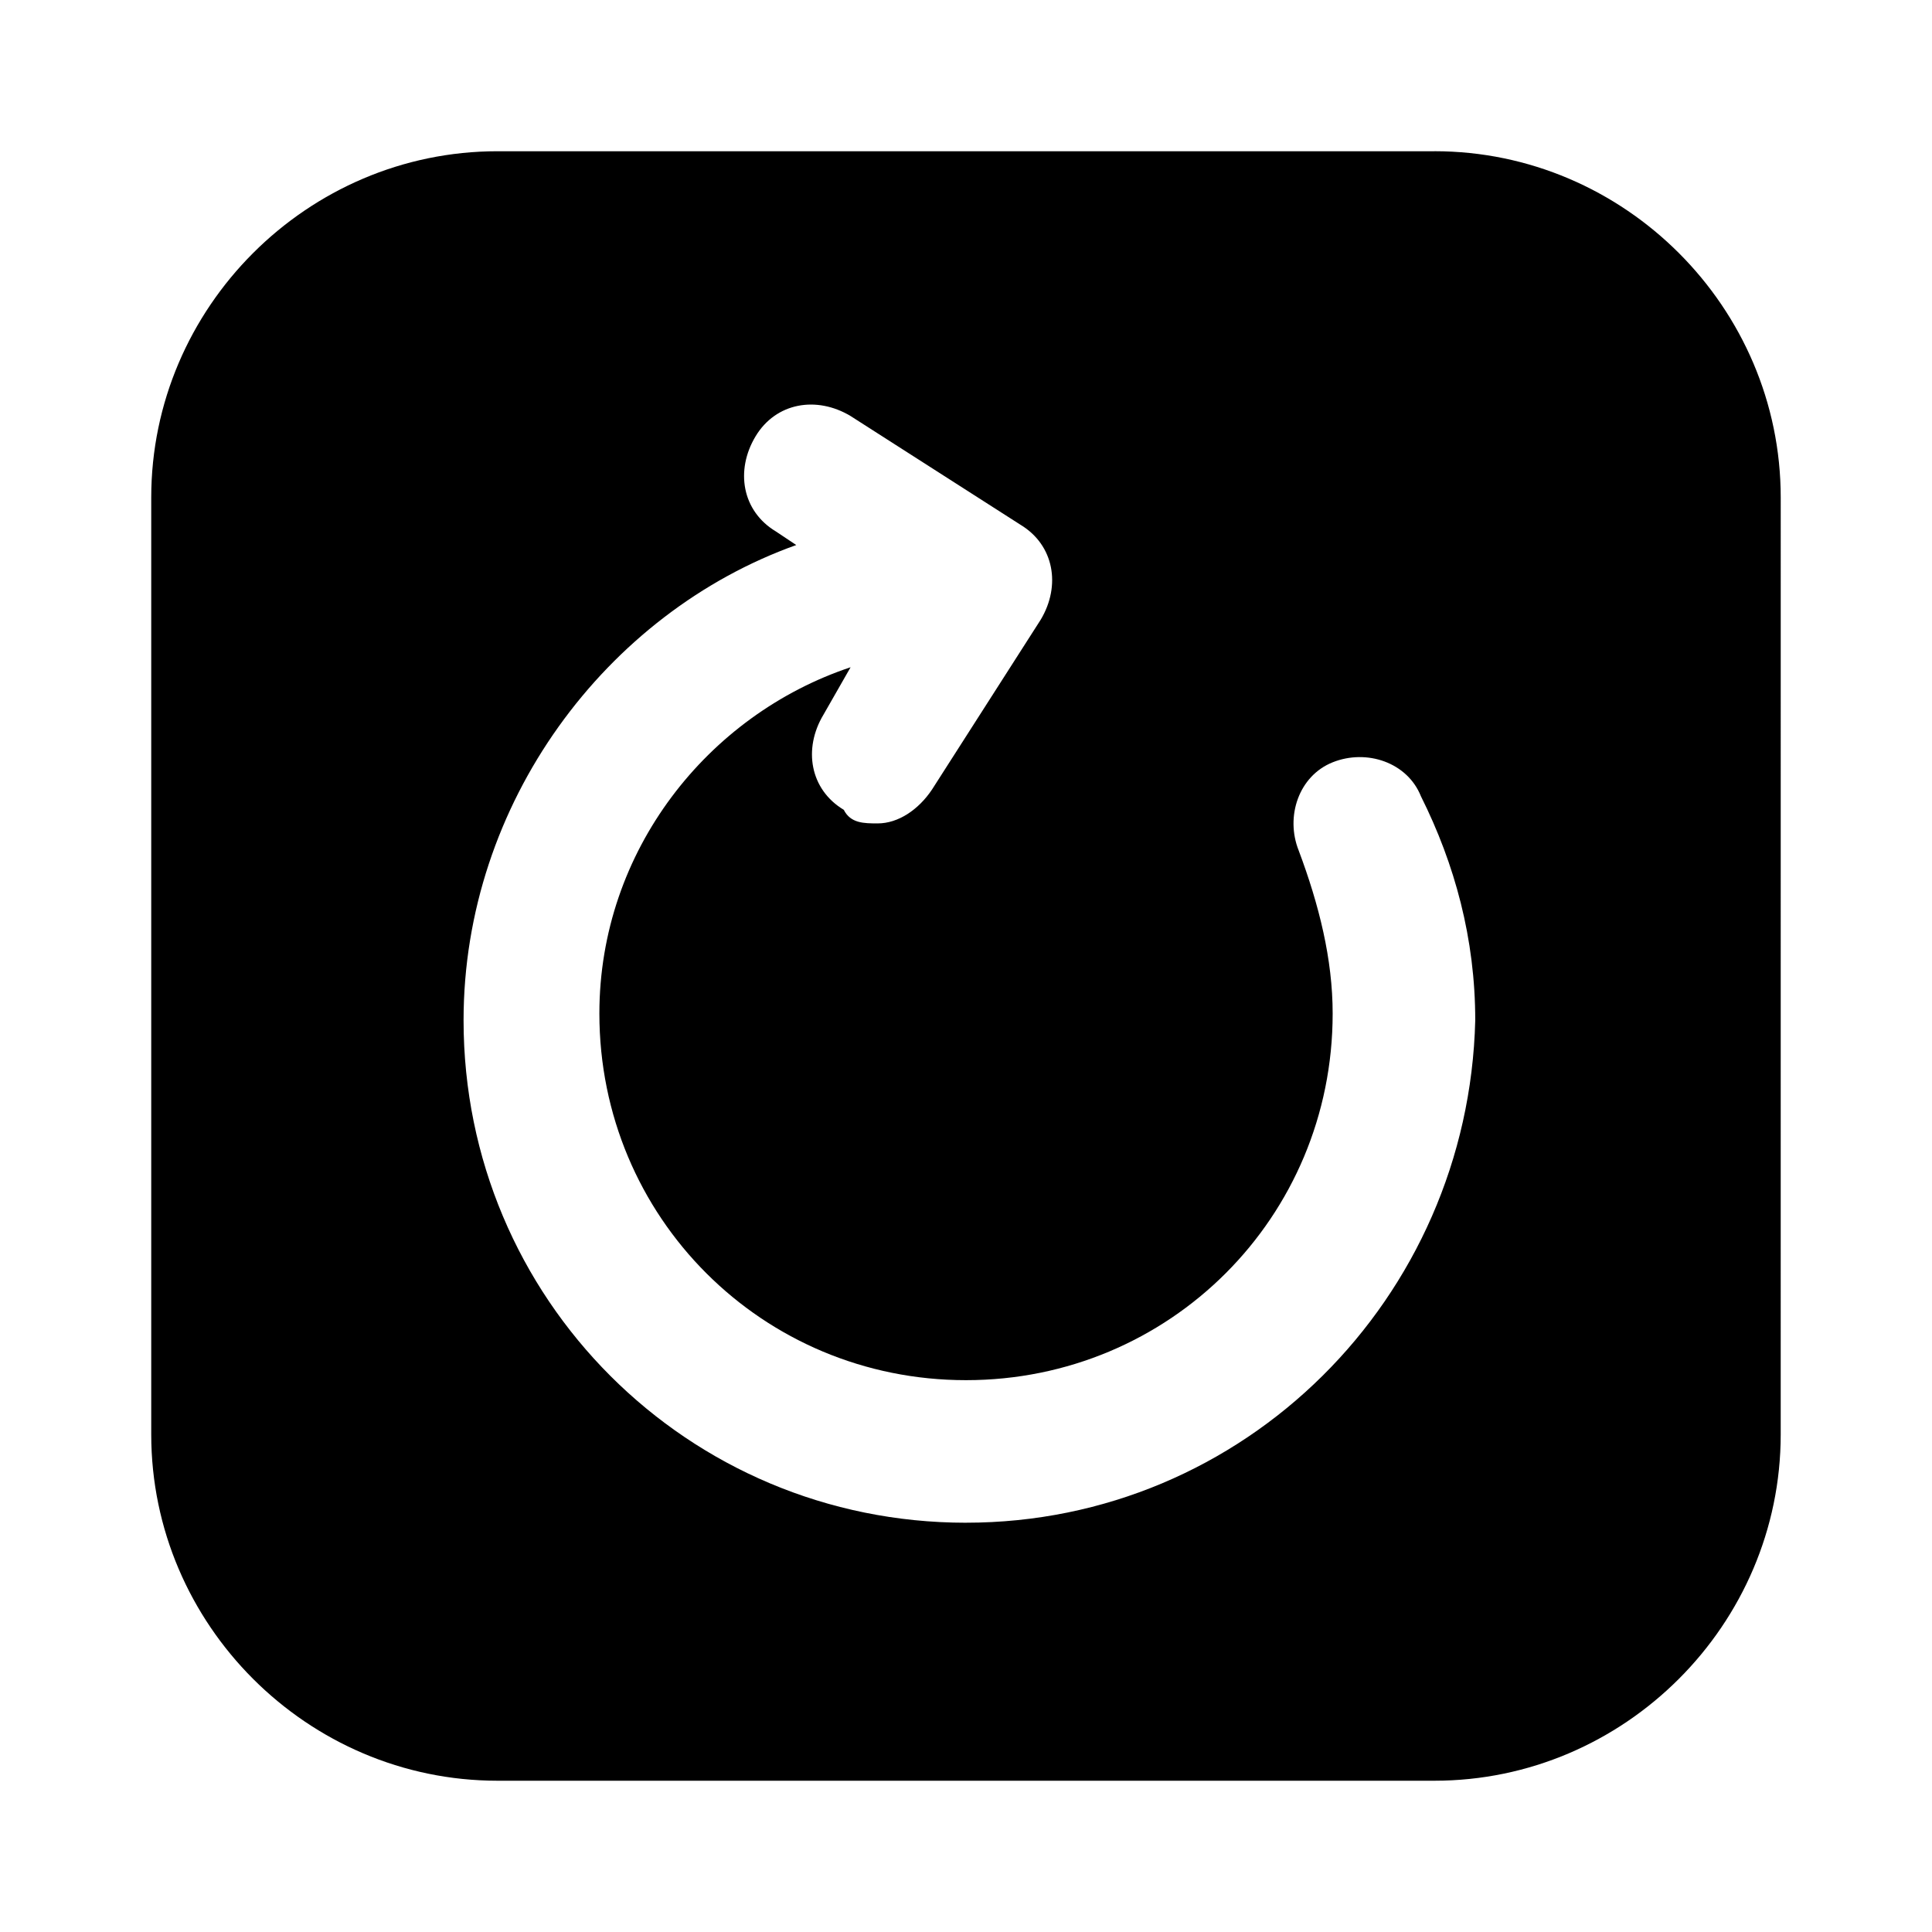
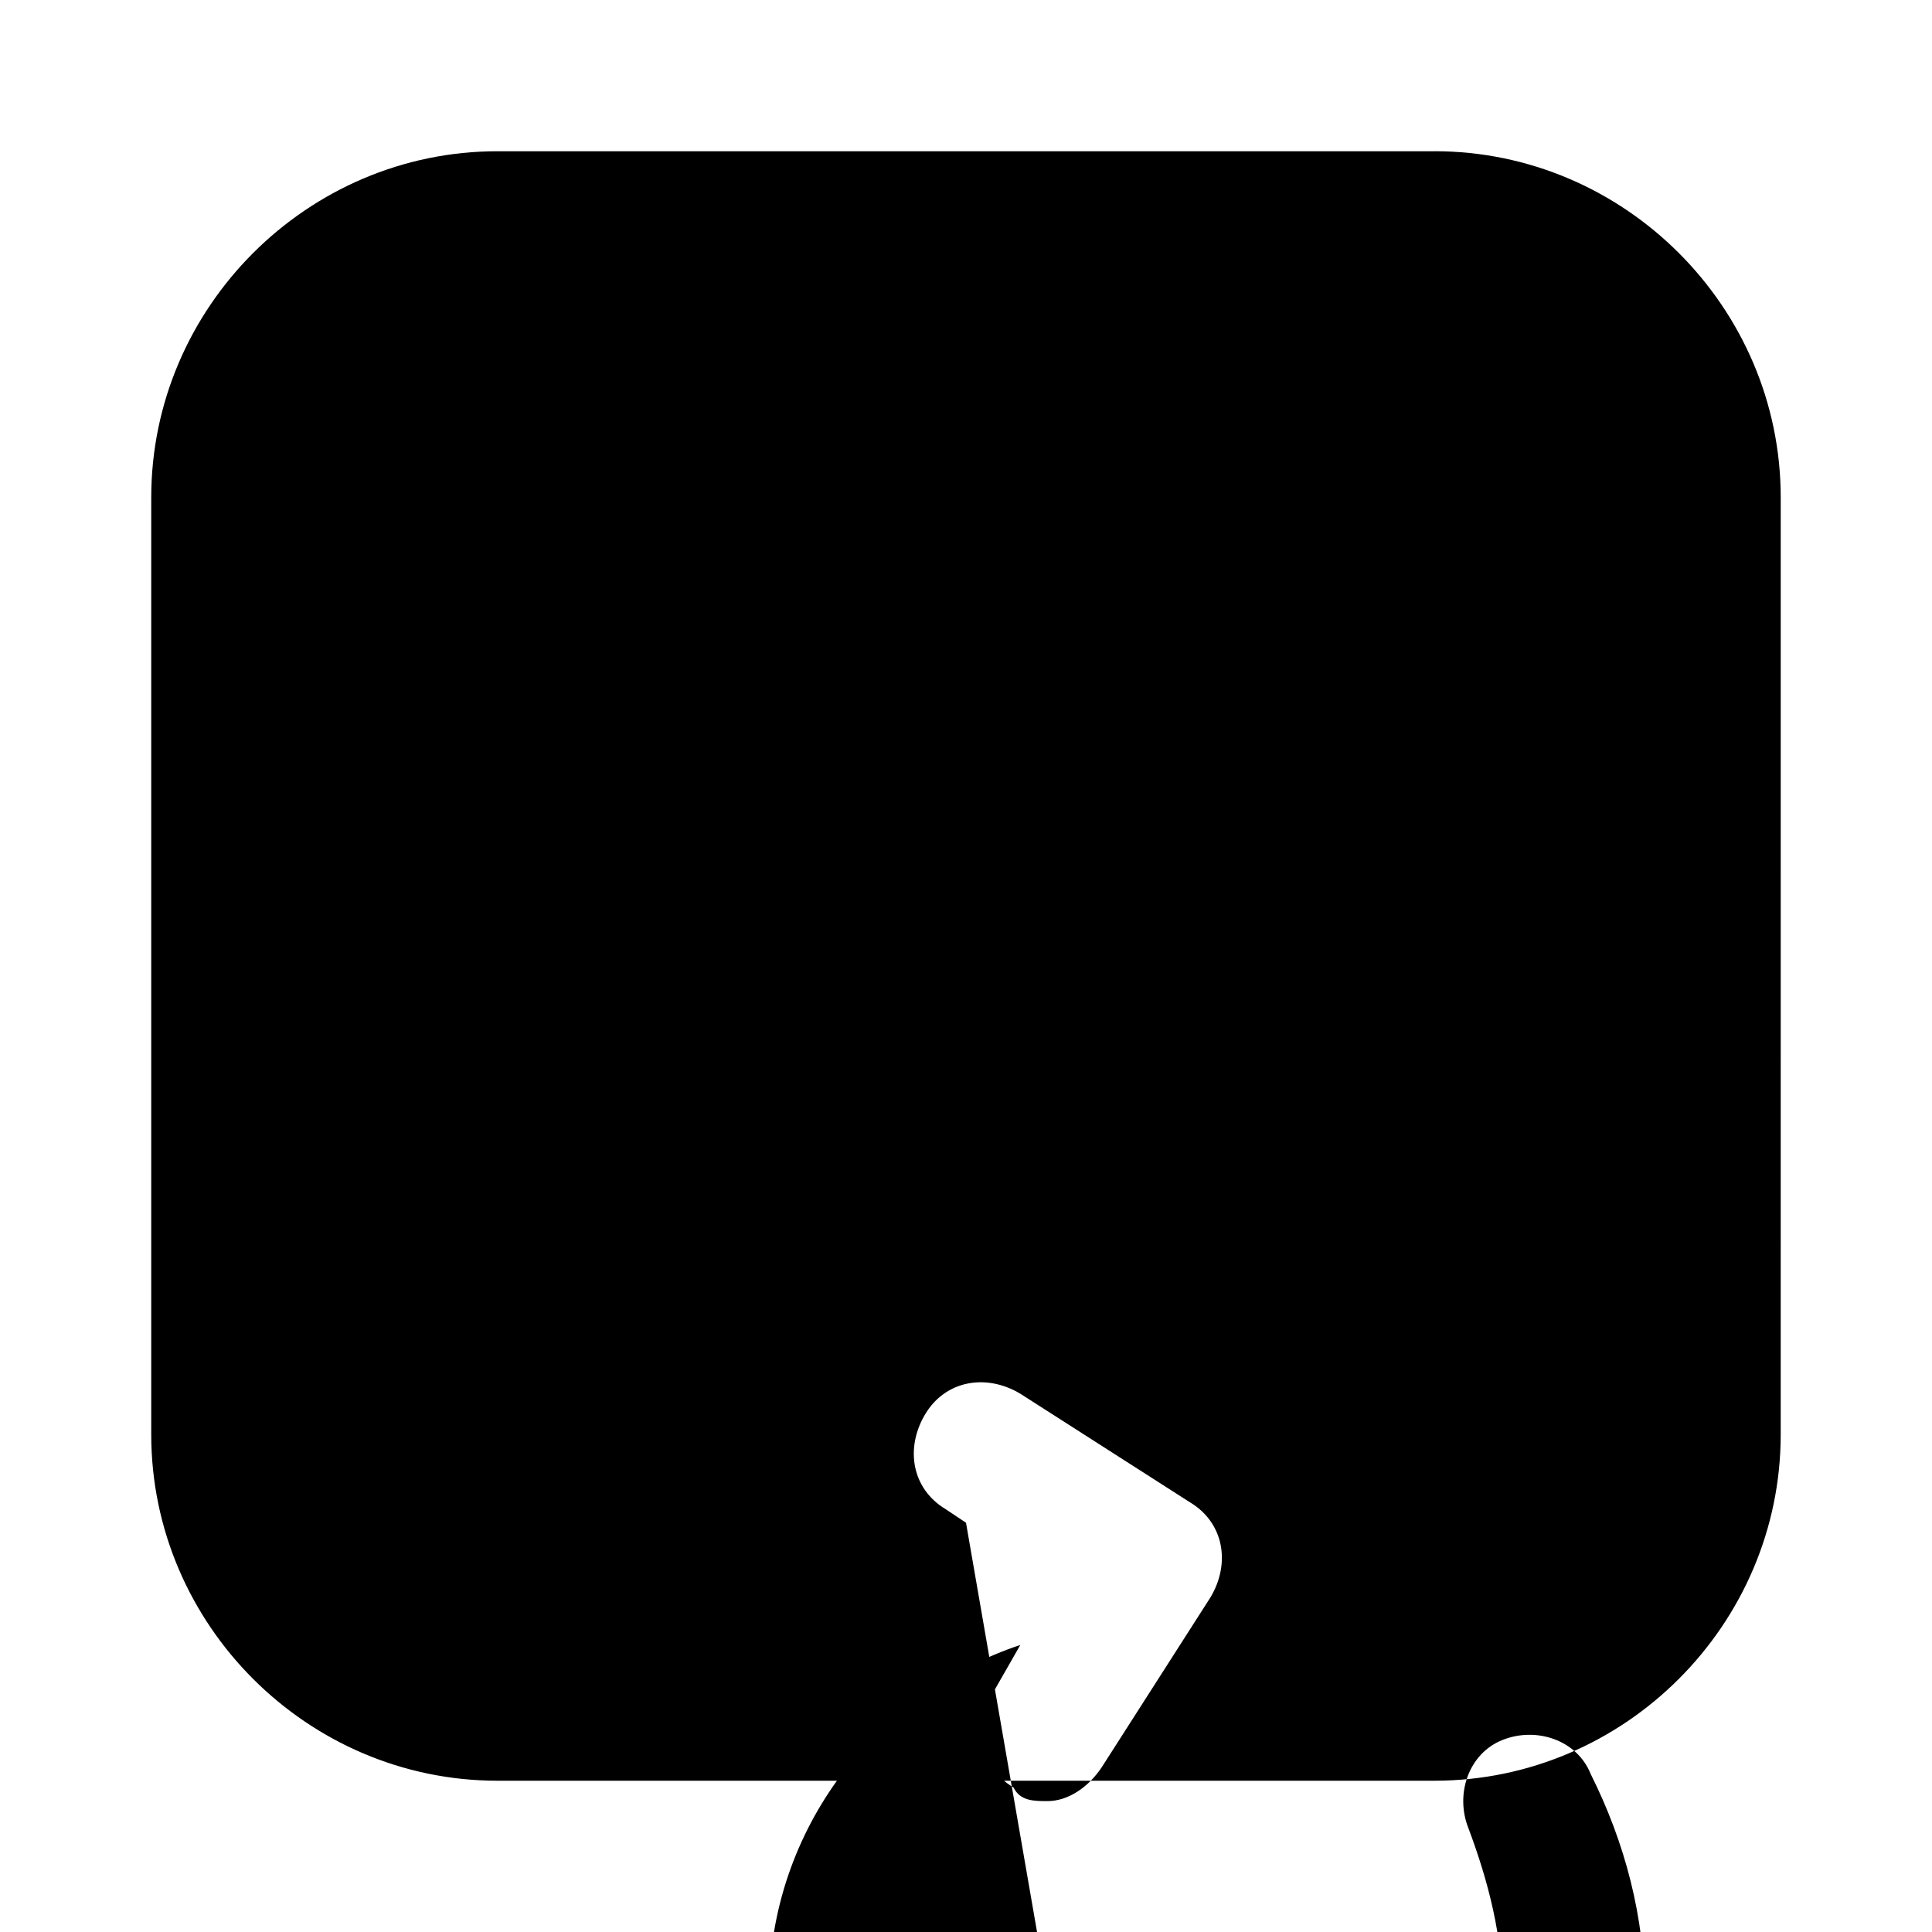
<svg xmlns="http://www.w3.org/2000/svg" fill="#000000" width="800px" height="800px" version="1.1" viewBox="144 144 512 512">
-   <path d="m524.15 184.08h-248.31c-50.379 0-91.762 41.383-91.762 91.762v248.3c0 50.383 41.383 91.77 91.762 91.77h248.3c50.383 0 91.766-41.383 91.766-91.766l0.004-248.31c0-50.379-41.387-91.762-91.766-91.762zm-124.15 363.46c-73.773 0-133.15-59.379-133.15-133.15 0-57.578 37.785-107.96 88.168-125.95l-5.398-3.598c-8.996-5.398-10.797-16.195-5.398-25.191 5.398-8.996 16.195-10.797 25.191-5.398l44.984 28.789c8.996 5.398 10.797 16.195 5.398 25.191l-28.789 44.984c-3.598 5.398-8.996 8.996-14.395 8.996-3.598 0-7.199 0-8.996-3.598-8.996-5.398-10.797-16.195-5.398-25.191l7.199-12.594c-37.785 12.594-66.574 48.582-66.574 91.766 0 53.98 43.184 97.164 97.164 97.164 53.98 0 97.164-43.184 97.164-97.164 0-14.395-3.598-28.789-8.996-43.184-3.598-8.996 0-19.793 8.996-23.391 8.996-3.598 19.793 0 23.391 8.996 8.996 17.992 14.395 37.785 14.395 59.379-1.809 73.766-61.188 133.14-134.96 133.14z" />
+   <path d="m524.15 184.08h-248.31c-50.379 0-91.762 41.383-91.762 91.762v248.3c0 50.383 41.383 91.77 91.762 91.77h248.3c50.383 0 91.766-41.383 91.766-91.766l0.004-248.31c0-50.379-41.387-91.762-91.766-91.762zm-124.15 363.46l-5.398-3.598c-8.996-5.398-10.797-16.195-5.398-25.191 5.398-8.996 16.195-10.797 25.191-5.398l44.984 28.789c8.996 5.398 10.797 16.195 5.398 25.191l-28.789 44.984c-3.598 5.398-8.996 8.996-14.395 8.996-3.598 0-7.199 0-8.996-3.598-8.996-5.398-10.797-16.195-5.398-25.191l7.199-12.594c-37.785 12.594-66.574 48.582-66.574 91.766 0 53.98 43.184 97.164 97.164 97.164 53.98 0 97.164-43.184 97.164-97.164 0-14.395-3.598-28.789-8.996-43.184-3.598-8.996 0-19.793 8.996-23.391 8.996-3.598 19.793 0 23.391 8.996 8.996 17.992 14.395 37.785 14.395 59.379-1.809 73.766-61.188 133.14-134.96 133.14z" />
</svg>